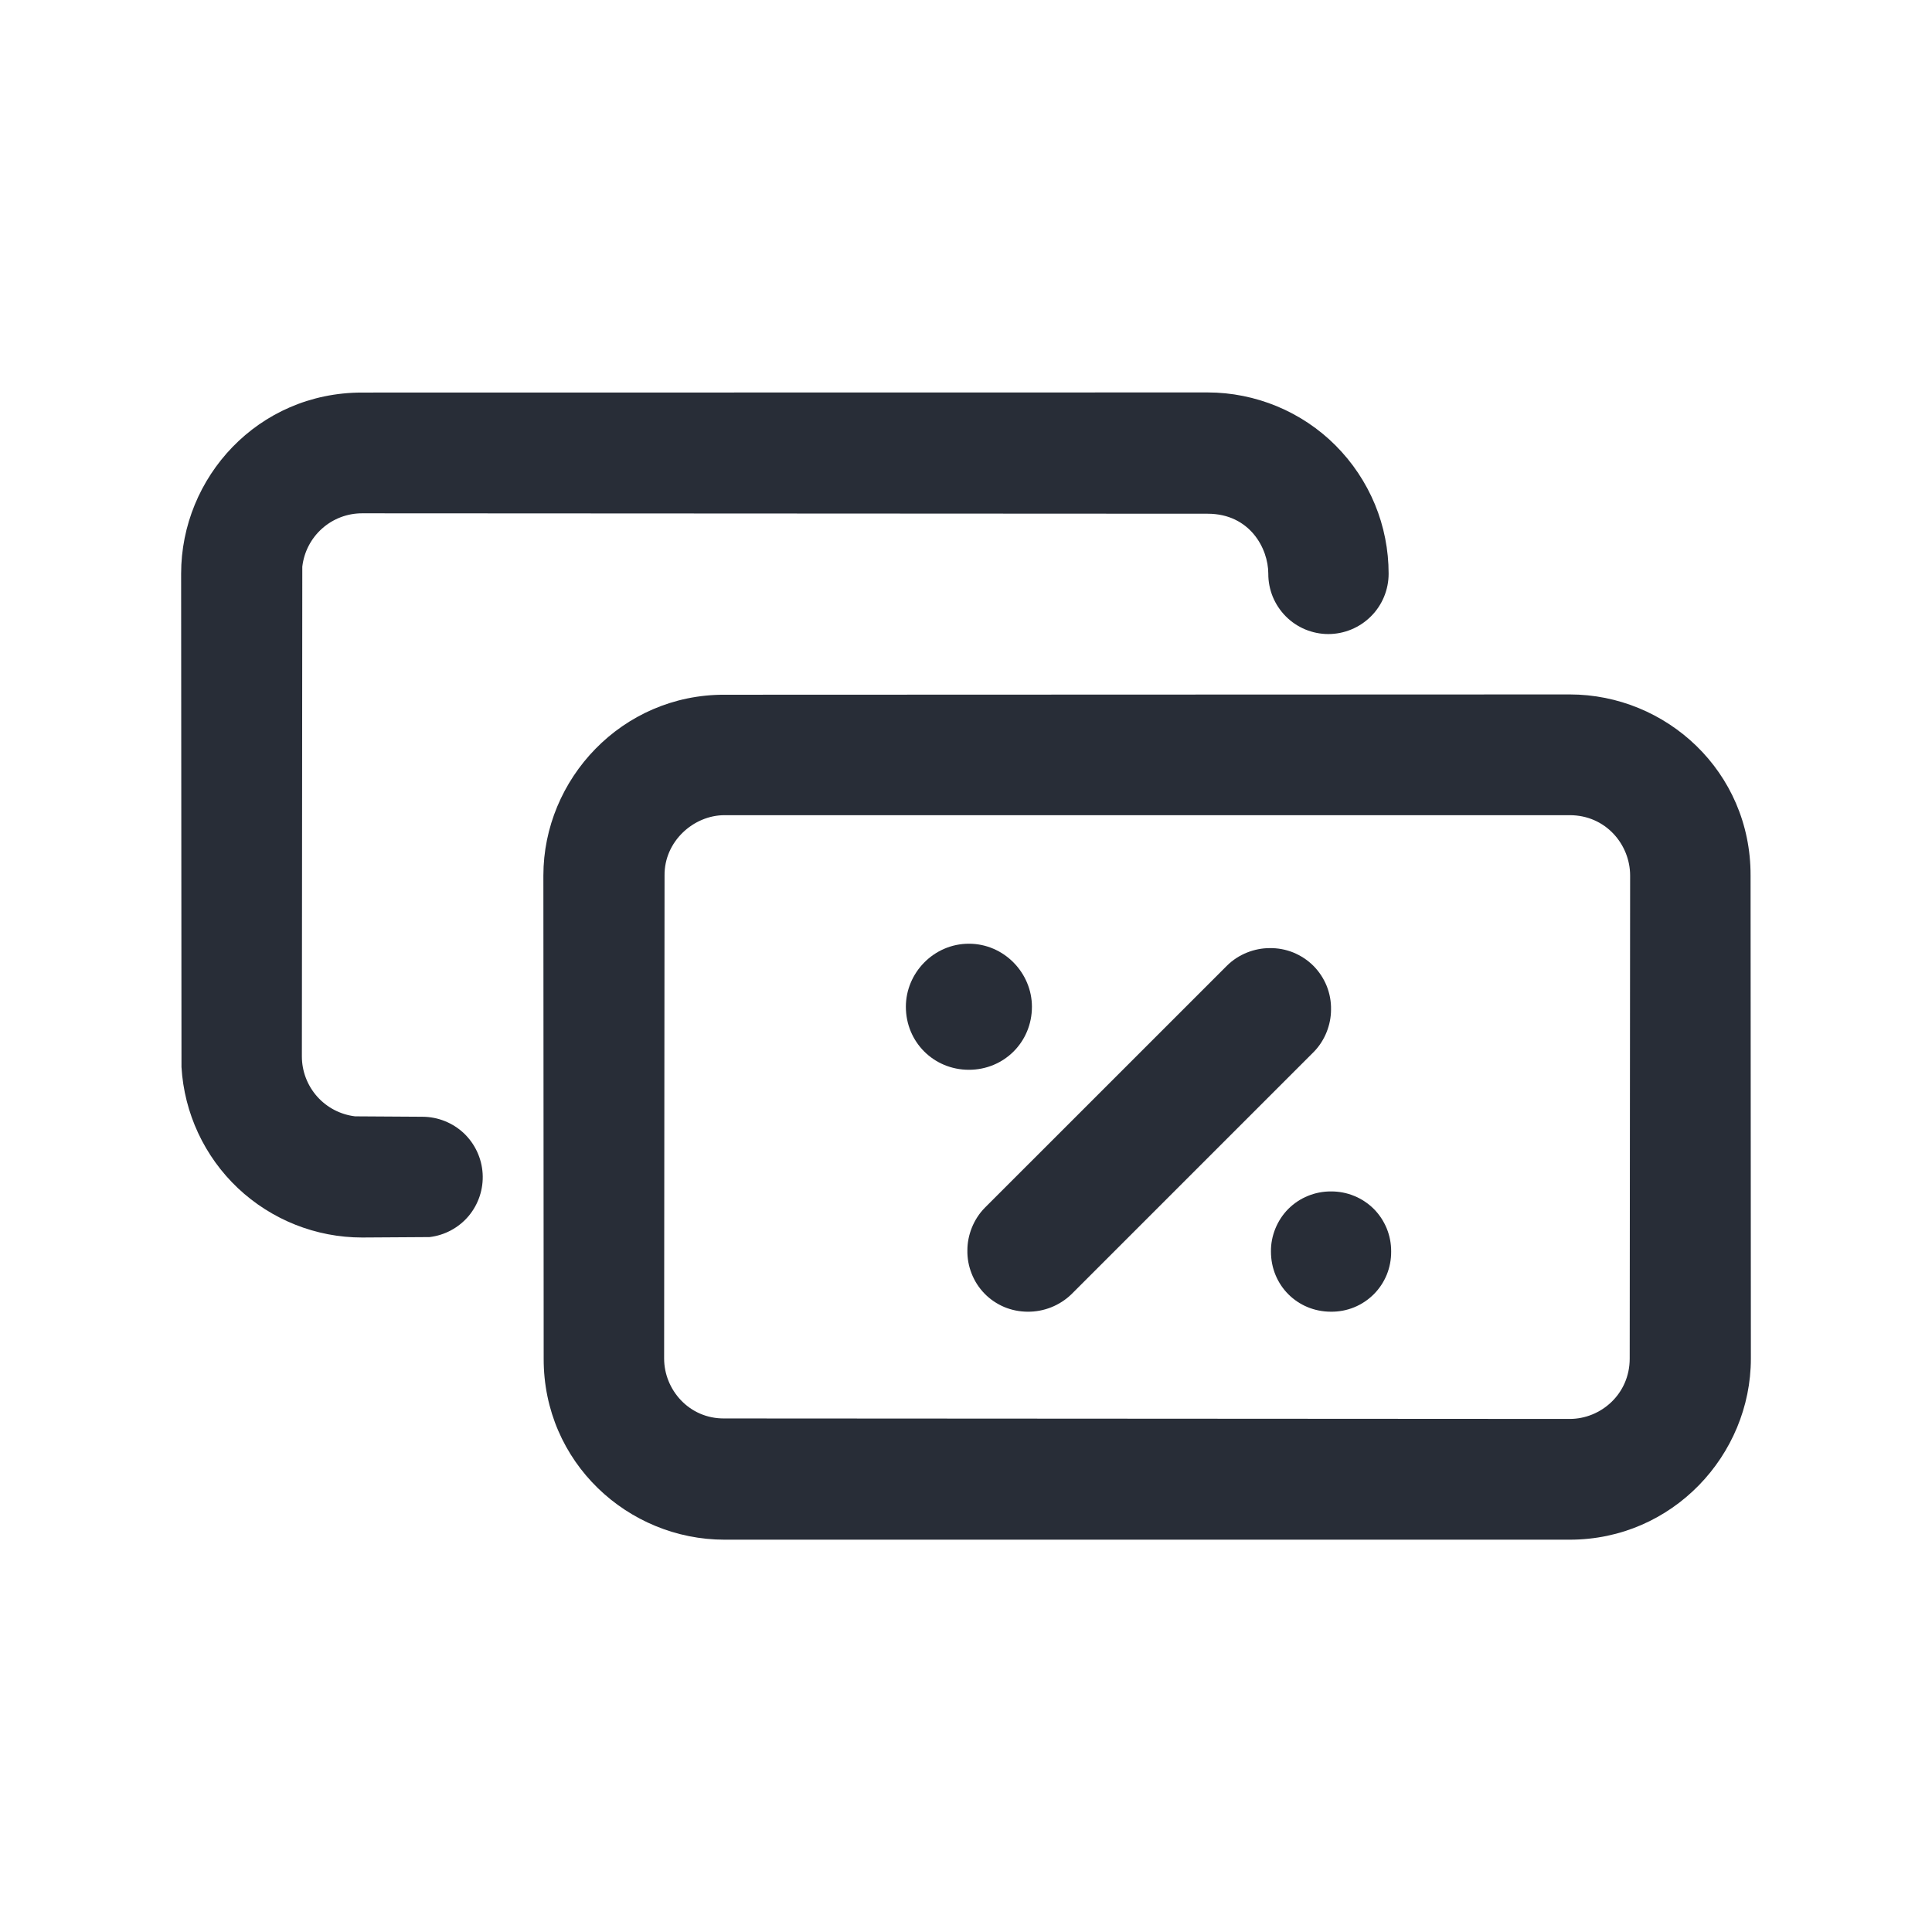
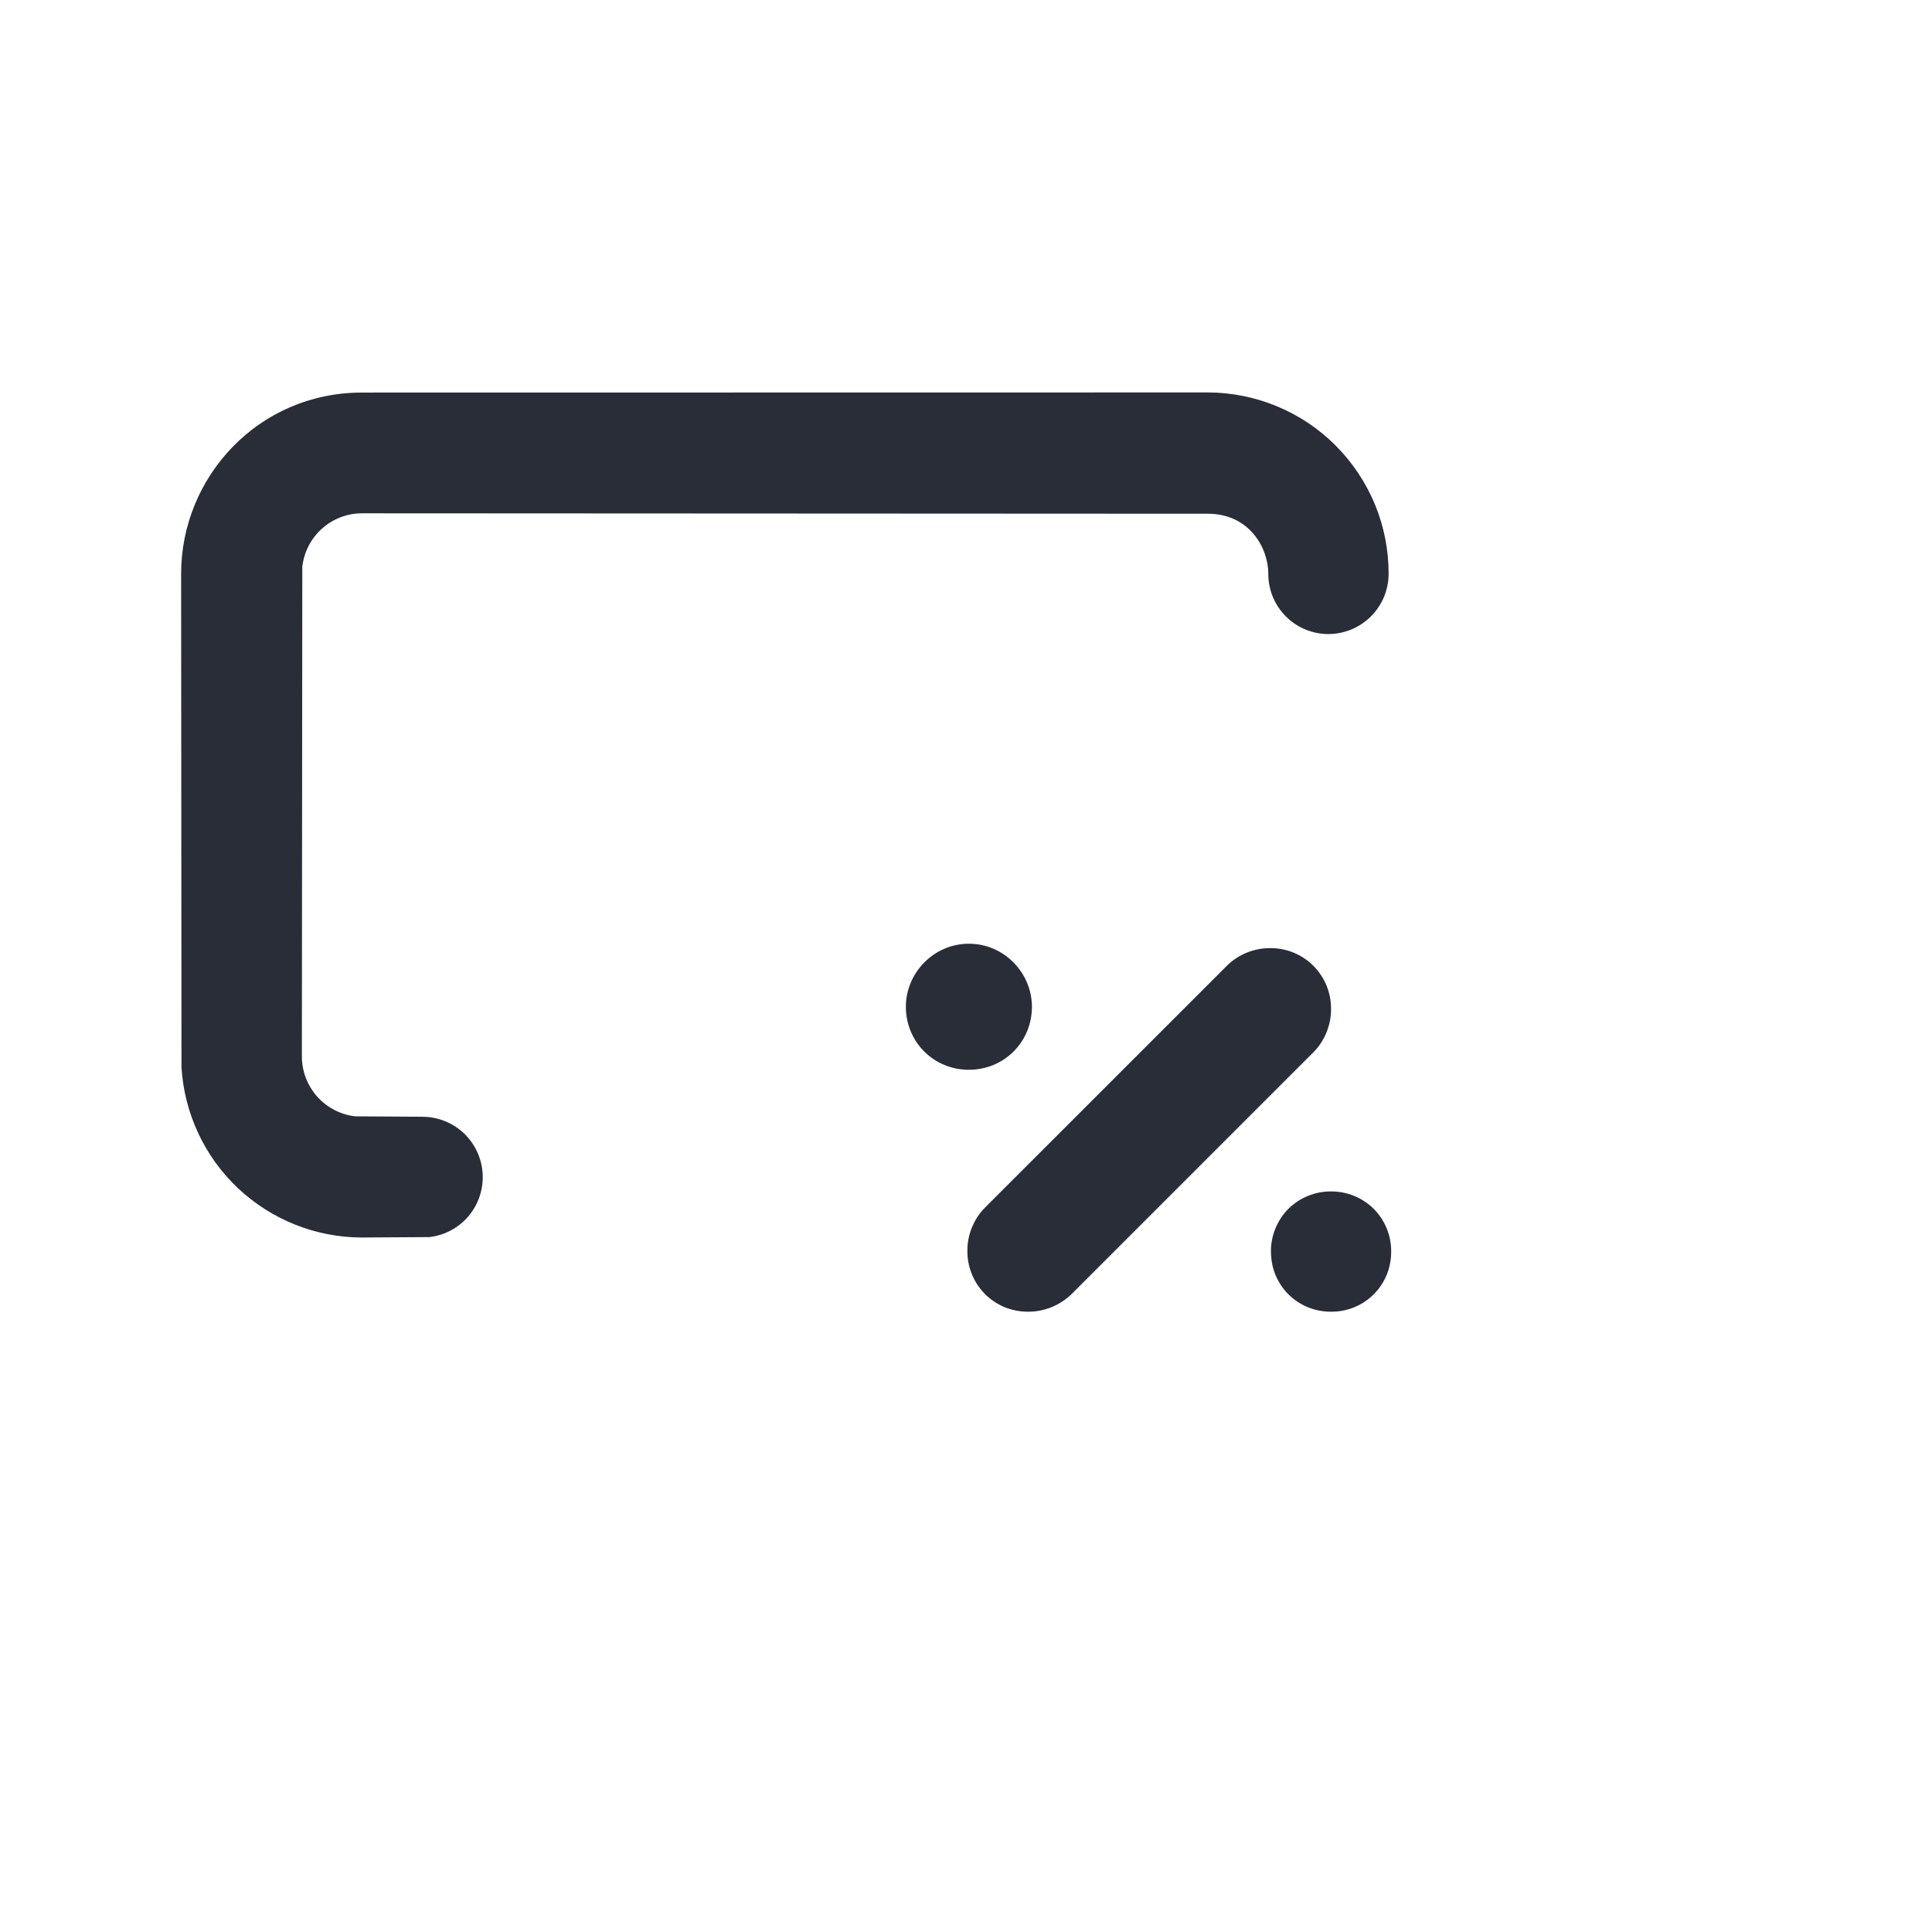
<svg xmlns="http://www.w3.org/2000/svg" width="32" height="32" viewBox="0 0 32 32" fill="none">
  <g clip-path="url(#clip0_7823_57156)">
    <path d="M21.026 15.704C21.161 15.701 21.295 15.726 21.42 15.776C21.544 15.827 21.658 15.901 21.753 15.996C21.848 16.091 21.923 16.205 21.974 16.33C22.024 16.455 22.049 16.589 22.046 16.724C22.046 16.966 21.949 17.234 21.755 17.428L17.748 21.435C17.553 21.624 17.291 21.729 17.019 21.726C16.886 21.725 16.755 21.699 16.633 21.648C16.511 21.596 16.399 21.521 16.307 21.426C16.214 21.331 16.141 21.217 16.093 21.094C16.044 20.97 16.02 20.839 16.023 20.706C16.023 20.464 16.121 20.196 16.314 20.002L20.322 15.995C20.516 15.801 20.784 15.704 21.026 15.704Z" fill="#282D37" />
    <path d="M22.046 19.734C22.177 19.733 22.307 19.758 22.429 19.808C22.55 19.857 22.661 19.931 22.754 20.023C22.846 20.116 22.919 20.226 22.969 20.348C23.018 20.469 23.043 20.599 23.042 20.73C23.043 20.861 23.018 20.992 22.969 21.113C22.919 21.235 22.846 21.345 22.753 21.438C22.66 21.53 22.55 21.604 22.429 21.653C22.307 21.703 22.177 21.727 22.046 21.726C21.488 21.726 21.051 21.288 21.051 20.73C21.049 20.6 21.075 20.47 21.124 20.349C21.174 20.227 21.246 20.116 21.339 20.023C21.431 19.931 21.542 19.857 21.663 19.808C21.785 19.758 21.915 19.733 22.046 19.734Z" fill="#282D37" />
    <path d="M16.048 15.631C16.631 15.631 17.092 16.116 17.092 16.675C17.092 17.258 16.631 17.719 16.048 17.719C15.465 17.719 15.004 17.258 15.004 16.675C15.004 16.115 15.465 15.631 16.048 15.631Z" fill="#282D37" />
-     <path fill-rule="evenodd" clip-rule="evenodd" d="M26 11.502C27.598 11.502 29 12.779 28.995 14.502L29 22.502C29 24.1 27.702 25.502 26 25.502H12C10.402 25.502 9 24.222 9.005 22.502L9 14.502C9 12.904 10.3 11.502 12 11.507L26 11.502ZM12 13.502C11.487 13.502 11 13.937 11.007 14.502L11 22.502C11 23.015 11.411 23.501 12 23.494L26 23.502C26.513 23.502 26.993 23.092 26.993 22.502L27 14.502C27 13.989 26.597 13.502 26 13.502H12Z" fill="#282D37" />
    <path d="M20.003 6.5C20.397 6.5 20.787 6.579 21.15 6.729C21.514 6.88 21.845 7.101 22.123 7.38C22.401 7.659 22.622 7.99 22.773 8.354C22.923 8.717 23 9.108 23 9.502C23 9.767 22.895 10.022 22.707 10.209C22.52 10.396 22.265 10.502 22 10.502C21.869 10.502 21.739 10.475 21.618 10.425C21.497 10.374 21.388 10.301 21.296 10.208C21.204 10.115 21.131 10.005 21.081 9.884C21.032 9.763 21.006 9.633 21.007 9.502C21.007 9.082 20.699 8.509 20.003 8.509L5.997 8.502C5.752 8.502 5.516 8.592 5.334 8.755C5.151 8.918 5.035 9.143 5.007 9.386L5 17.497C5 17.742 5.09 17.978 5.252 18.161C5.414 18.344 5.638 18.461 5.881 18.49L6.998 18.497C7.253 18.498 7.498 18.596 7.683 18.77C7.868 18.946 7.979 19.185 7.994 19.439C8.009 19.694 7.926 19.944 7.763 20.14C7.599 20.335 7.367 20.46 7.114 20.49L5.998 20.497C5.233 20.497 4.498 20.204 3.941 19.68C3.385 19.155 3.051 18.437 3.006 17.674L3 9.502C3 7.905 4.273 6.502 5.997 6.502L20.003 6.5Z" fill="#282D37" />
  </g>
  <defs>
    <clipPath id="clip0_7823_57156">
      <rect width="32" height="32" fill="white" />
    </clipPath>
  </defs>
</svg>